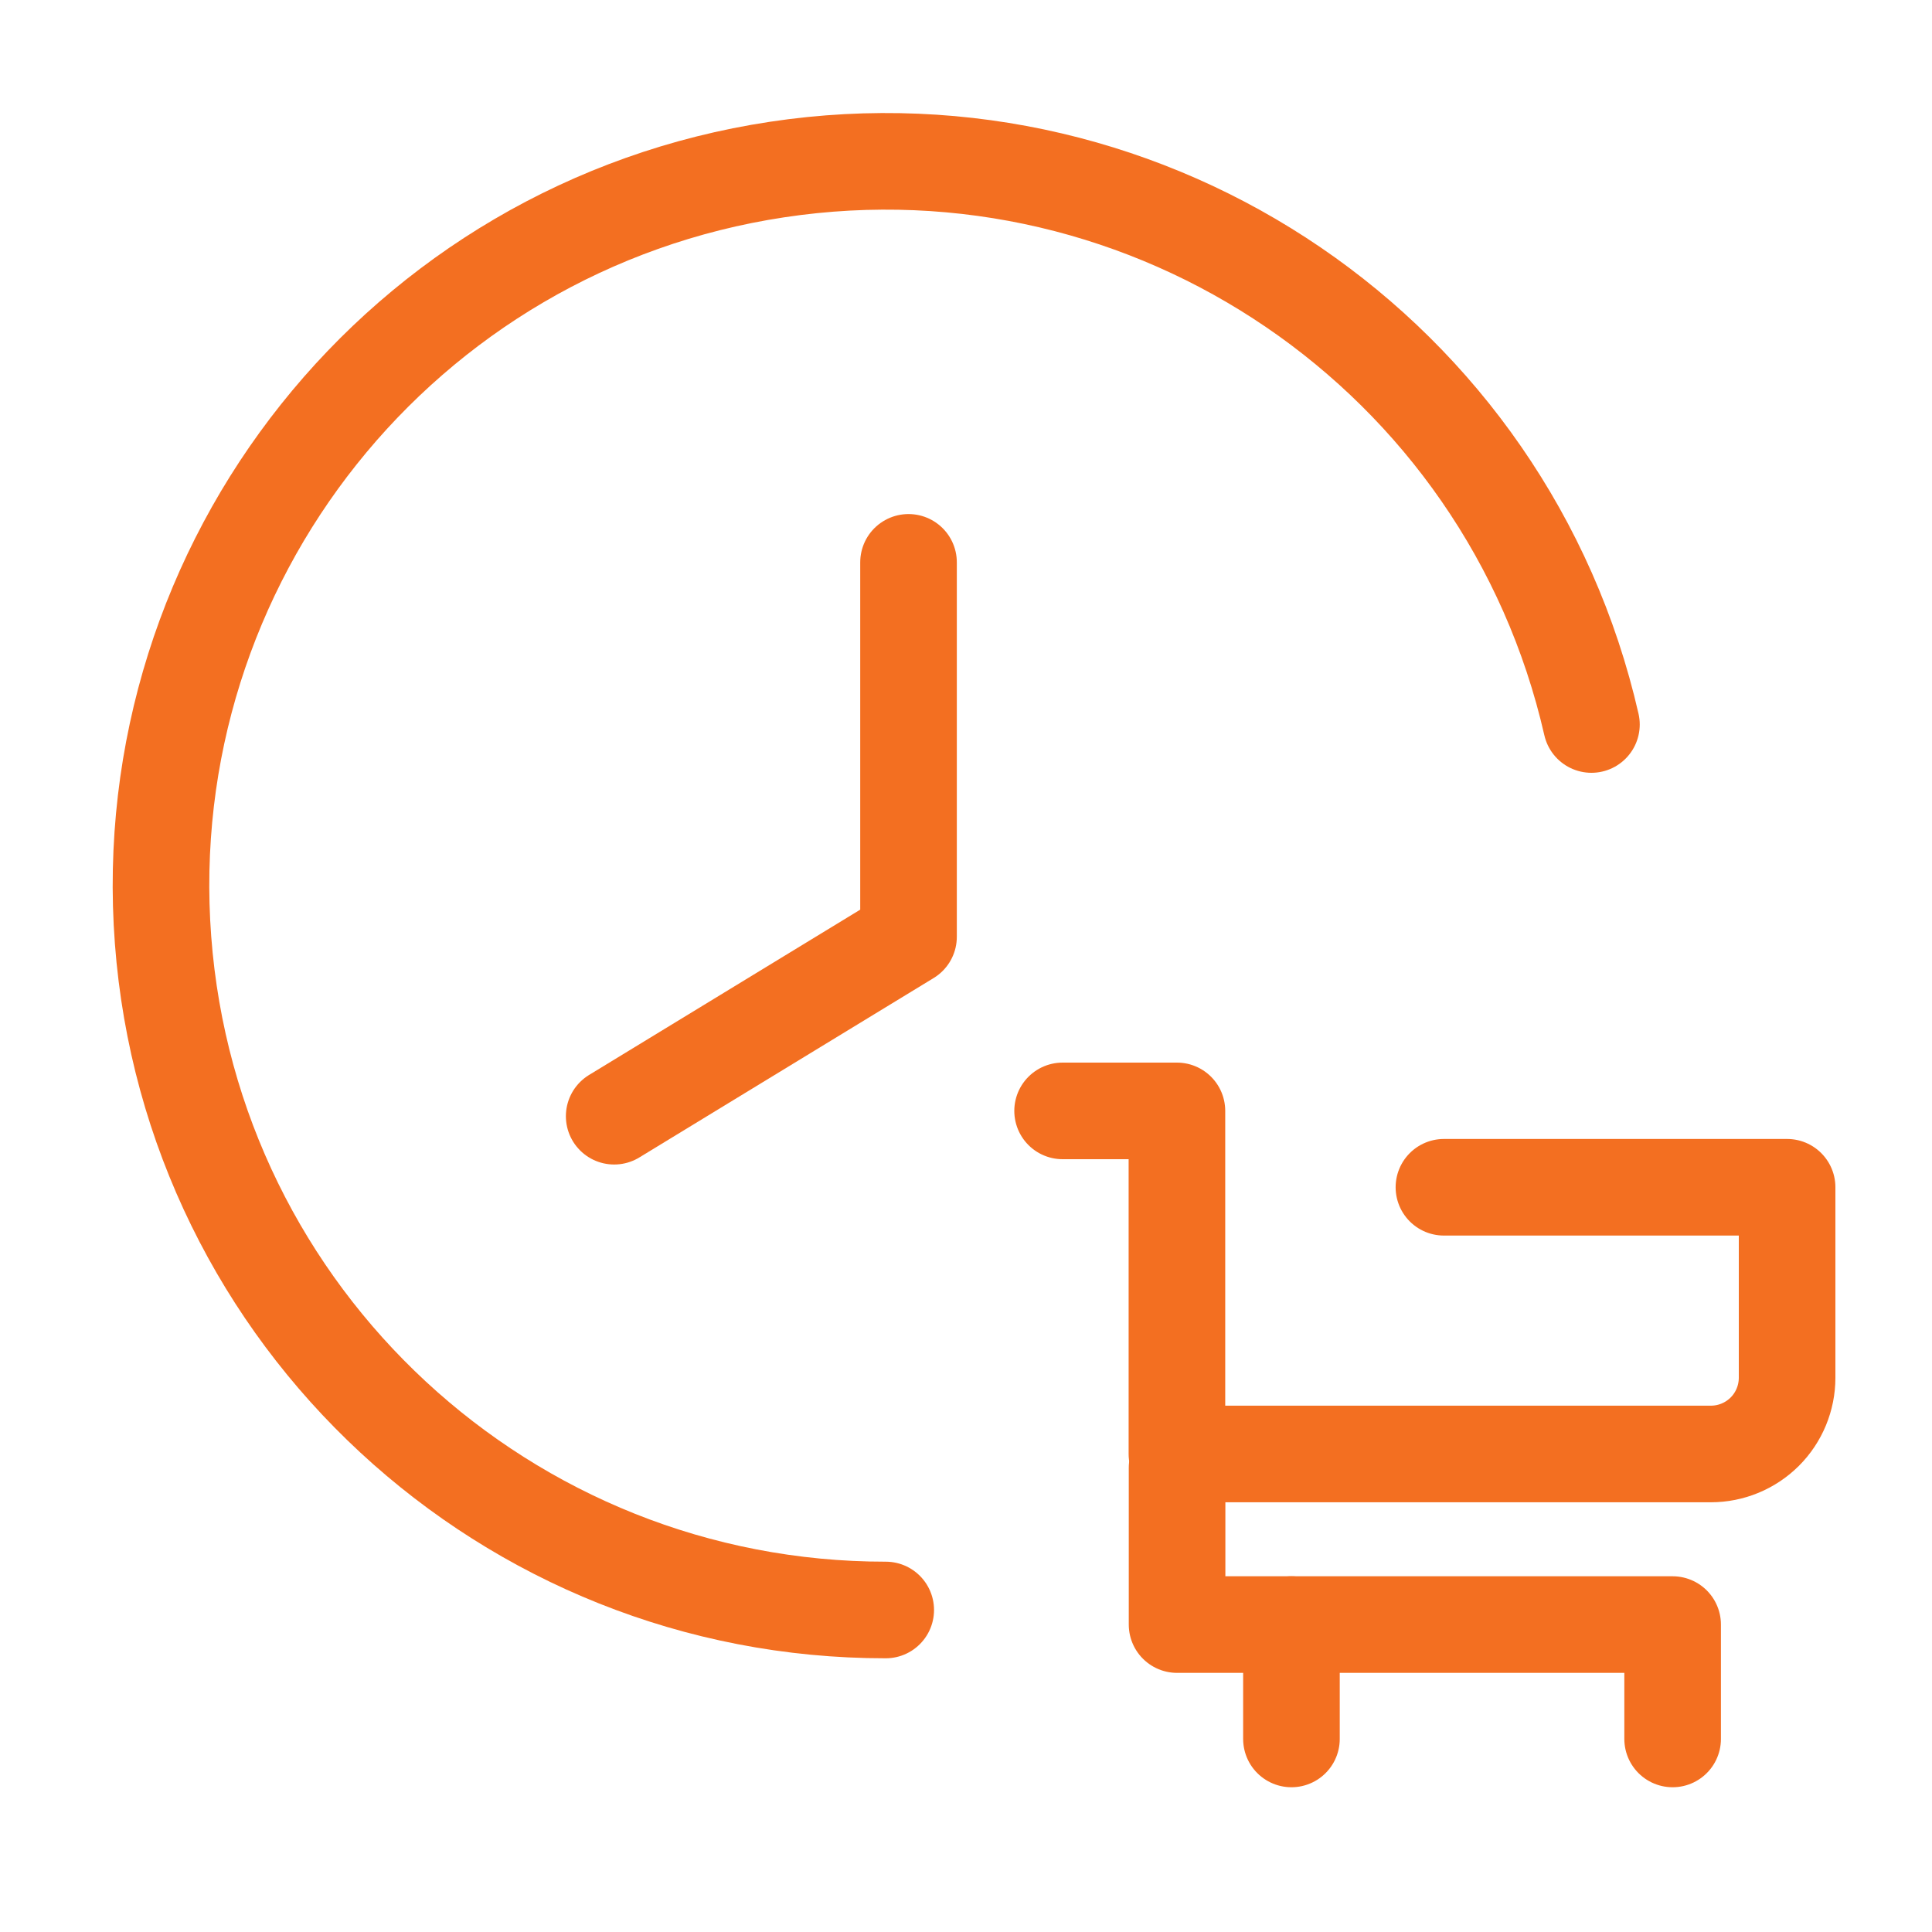
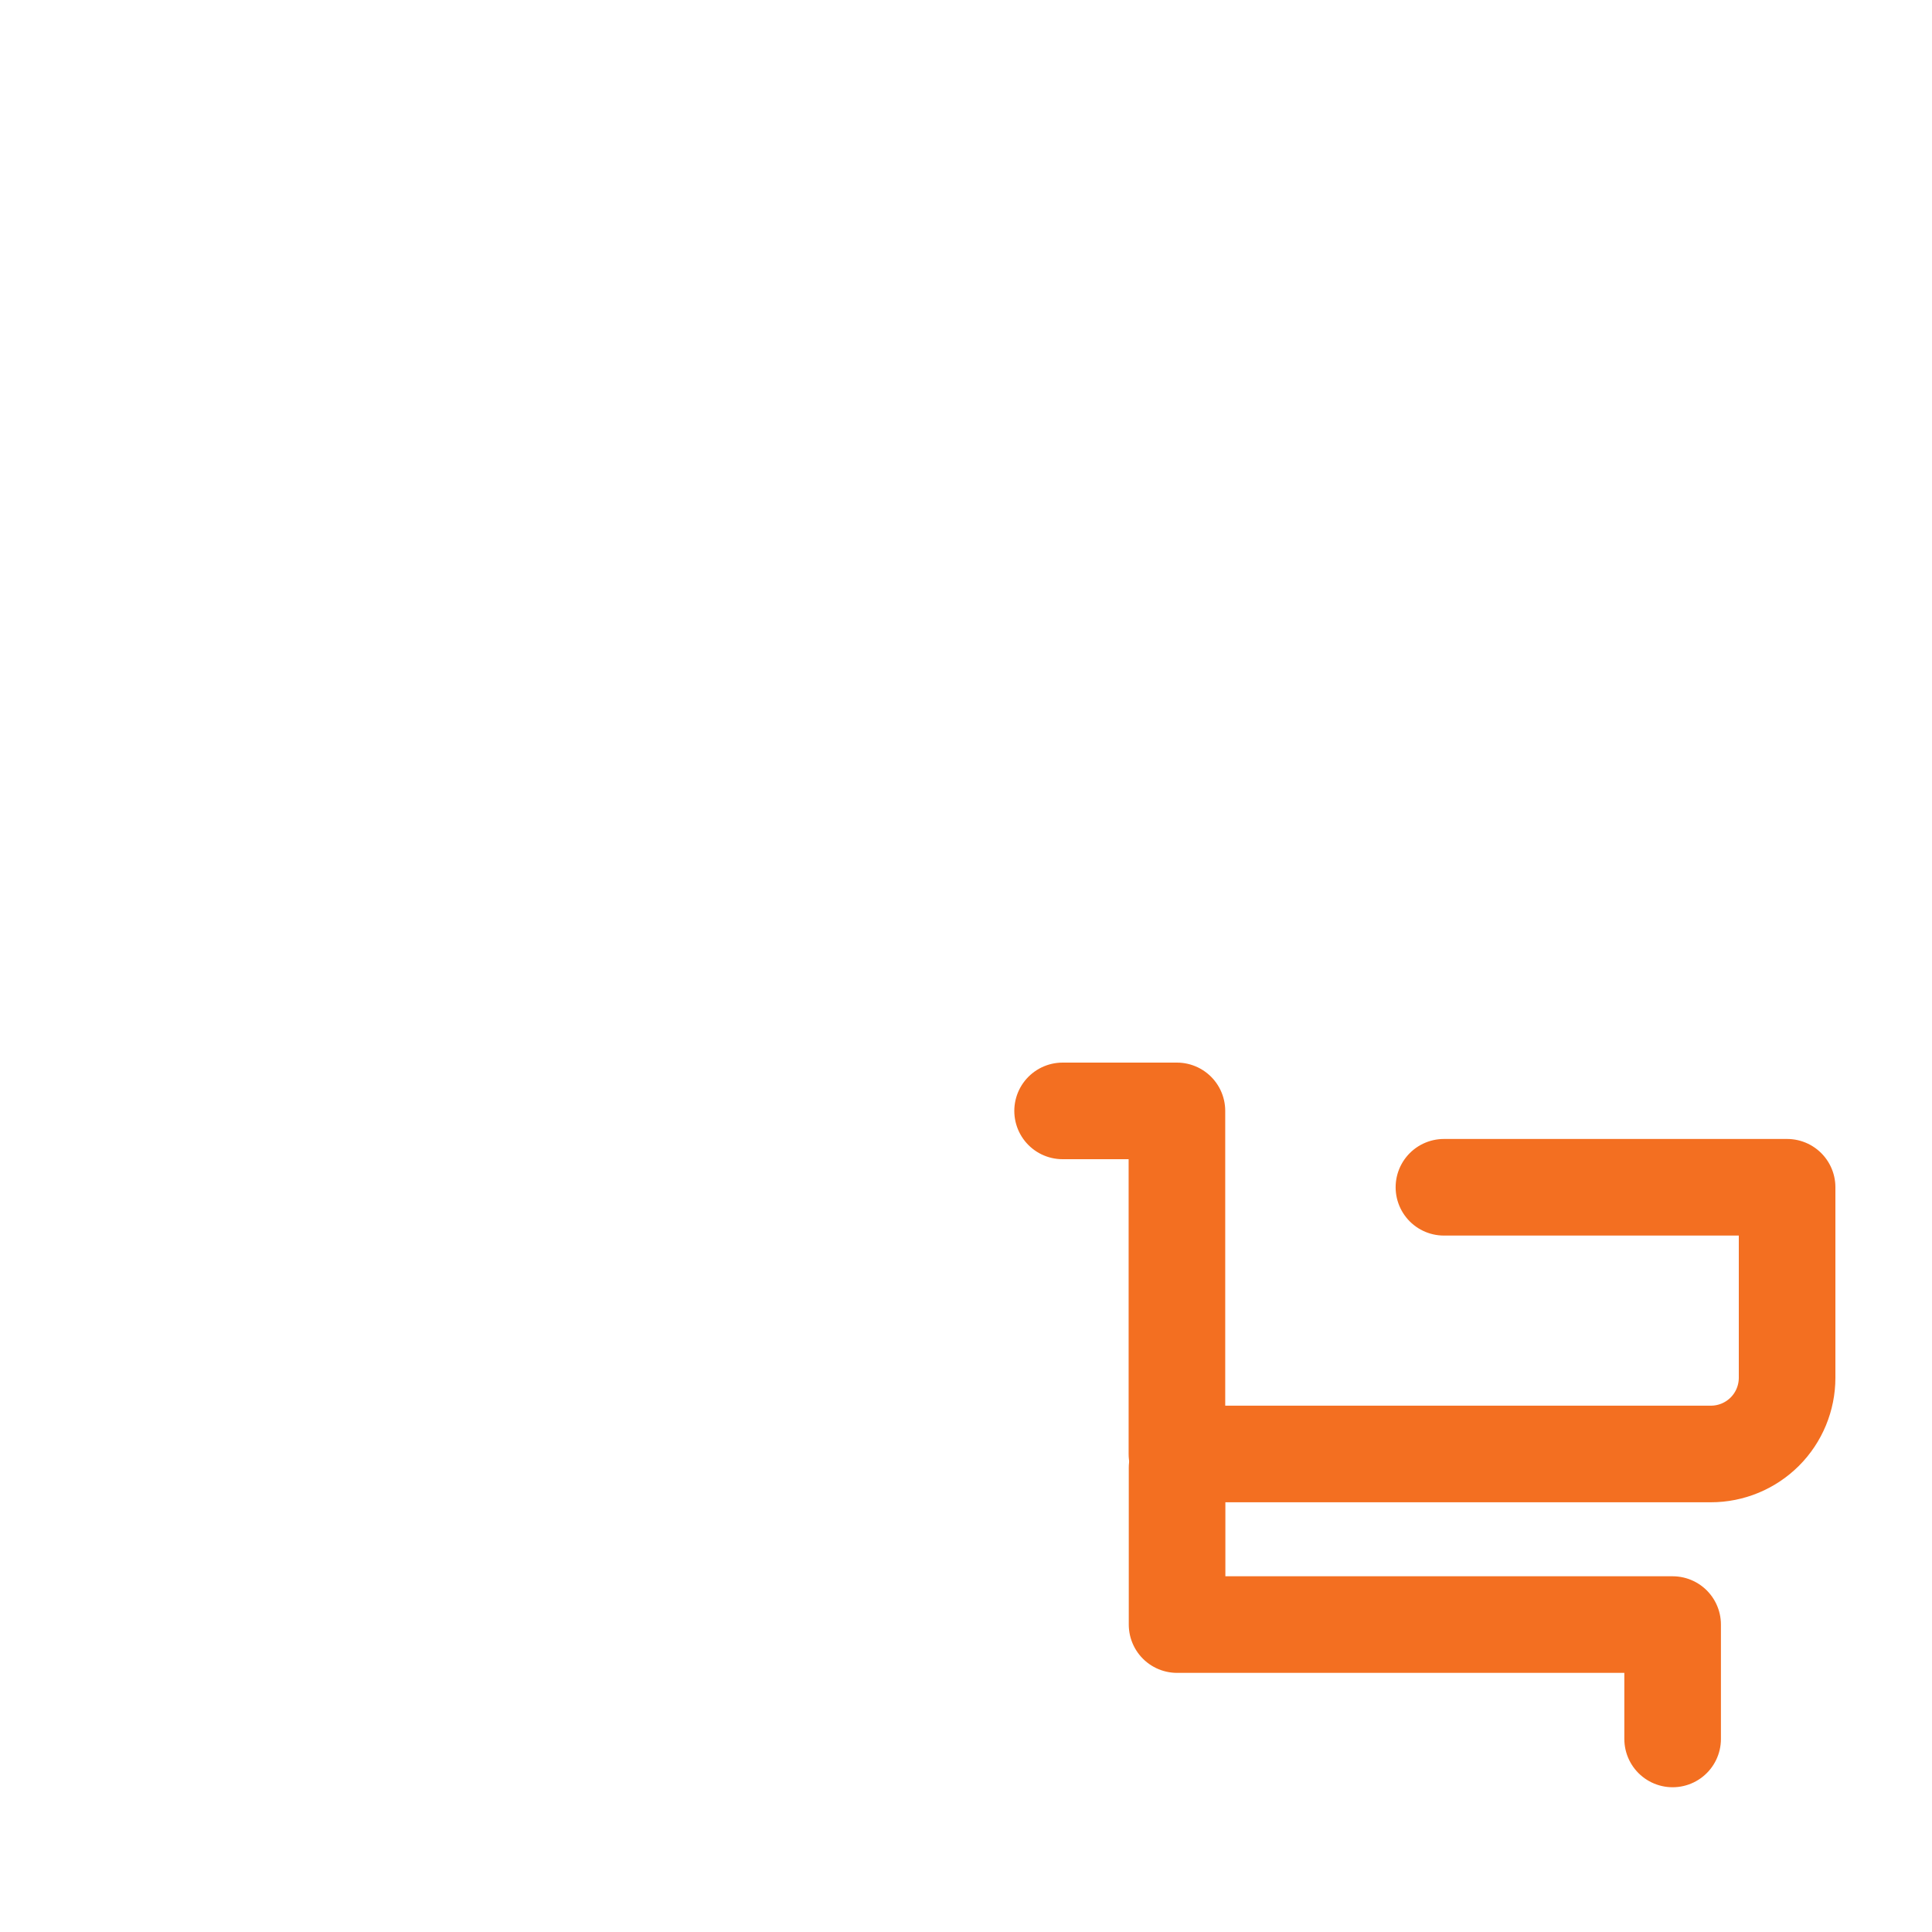
<svg xmlns="http://www.w3.org/2000/svg" width="40" height="40" viewBox="0 0 40 40" fill="none">
-   <path d="M12.716 23.11L18.81 19.395V11.643" stroke="#F36F21" stroke-width="2" stroke-linecap="round" stroke-linejoin="round" />
-   <path d="M32.949 15C31.202 7.348 23.851 2.338 16.09 3.51C8.33 4.681 2.786 11.639 3.376 19.465C3.966 27.291 10.49 33.338 18.338 33.333" stroke="#F36F21" stroke-width="2" stroke-linecap="round" stroke-linejoin="round" />
  <path d="M22 23H24.367V30.103H35.421C35.84 30.103 36.241 29.937 36.538 29.641C36.834 29.345 37 28.943 37 28.524V24.581H29.895" stroke="#F36F21" stroke-width="2" stroke-linecap="round" stroke-linejoin="round" />
  <path d="M24.37 30.39V33.635H34.63V36.003" stroke="#F36F21" stroke-width="2" stroke-linecap="round" stroke-linejoin="round" />
-   <path d="M26.738 33.635V36.003" stroke="#F36F21" stroke-width="2" stroke-linecap="round" stroke-linejoin="round" />
</svg>